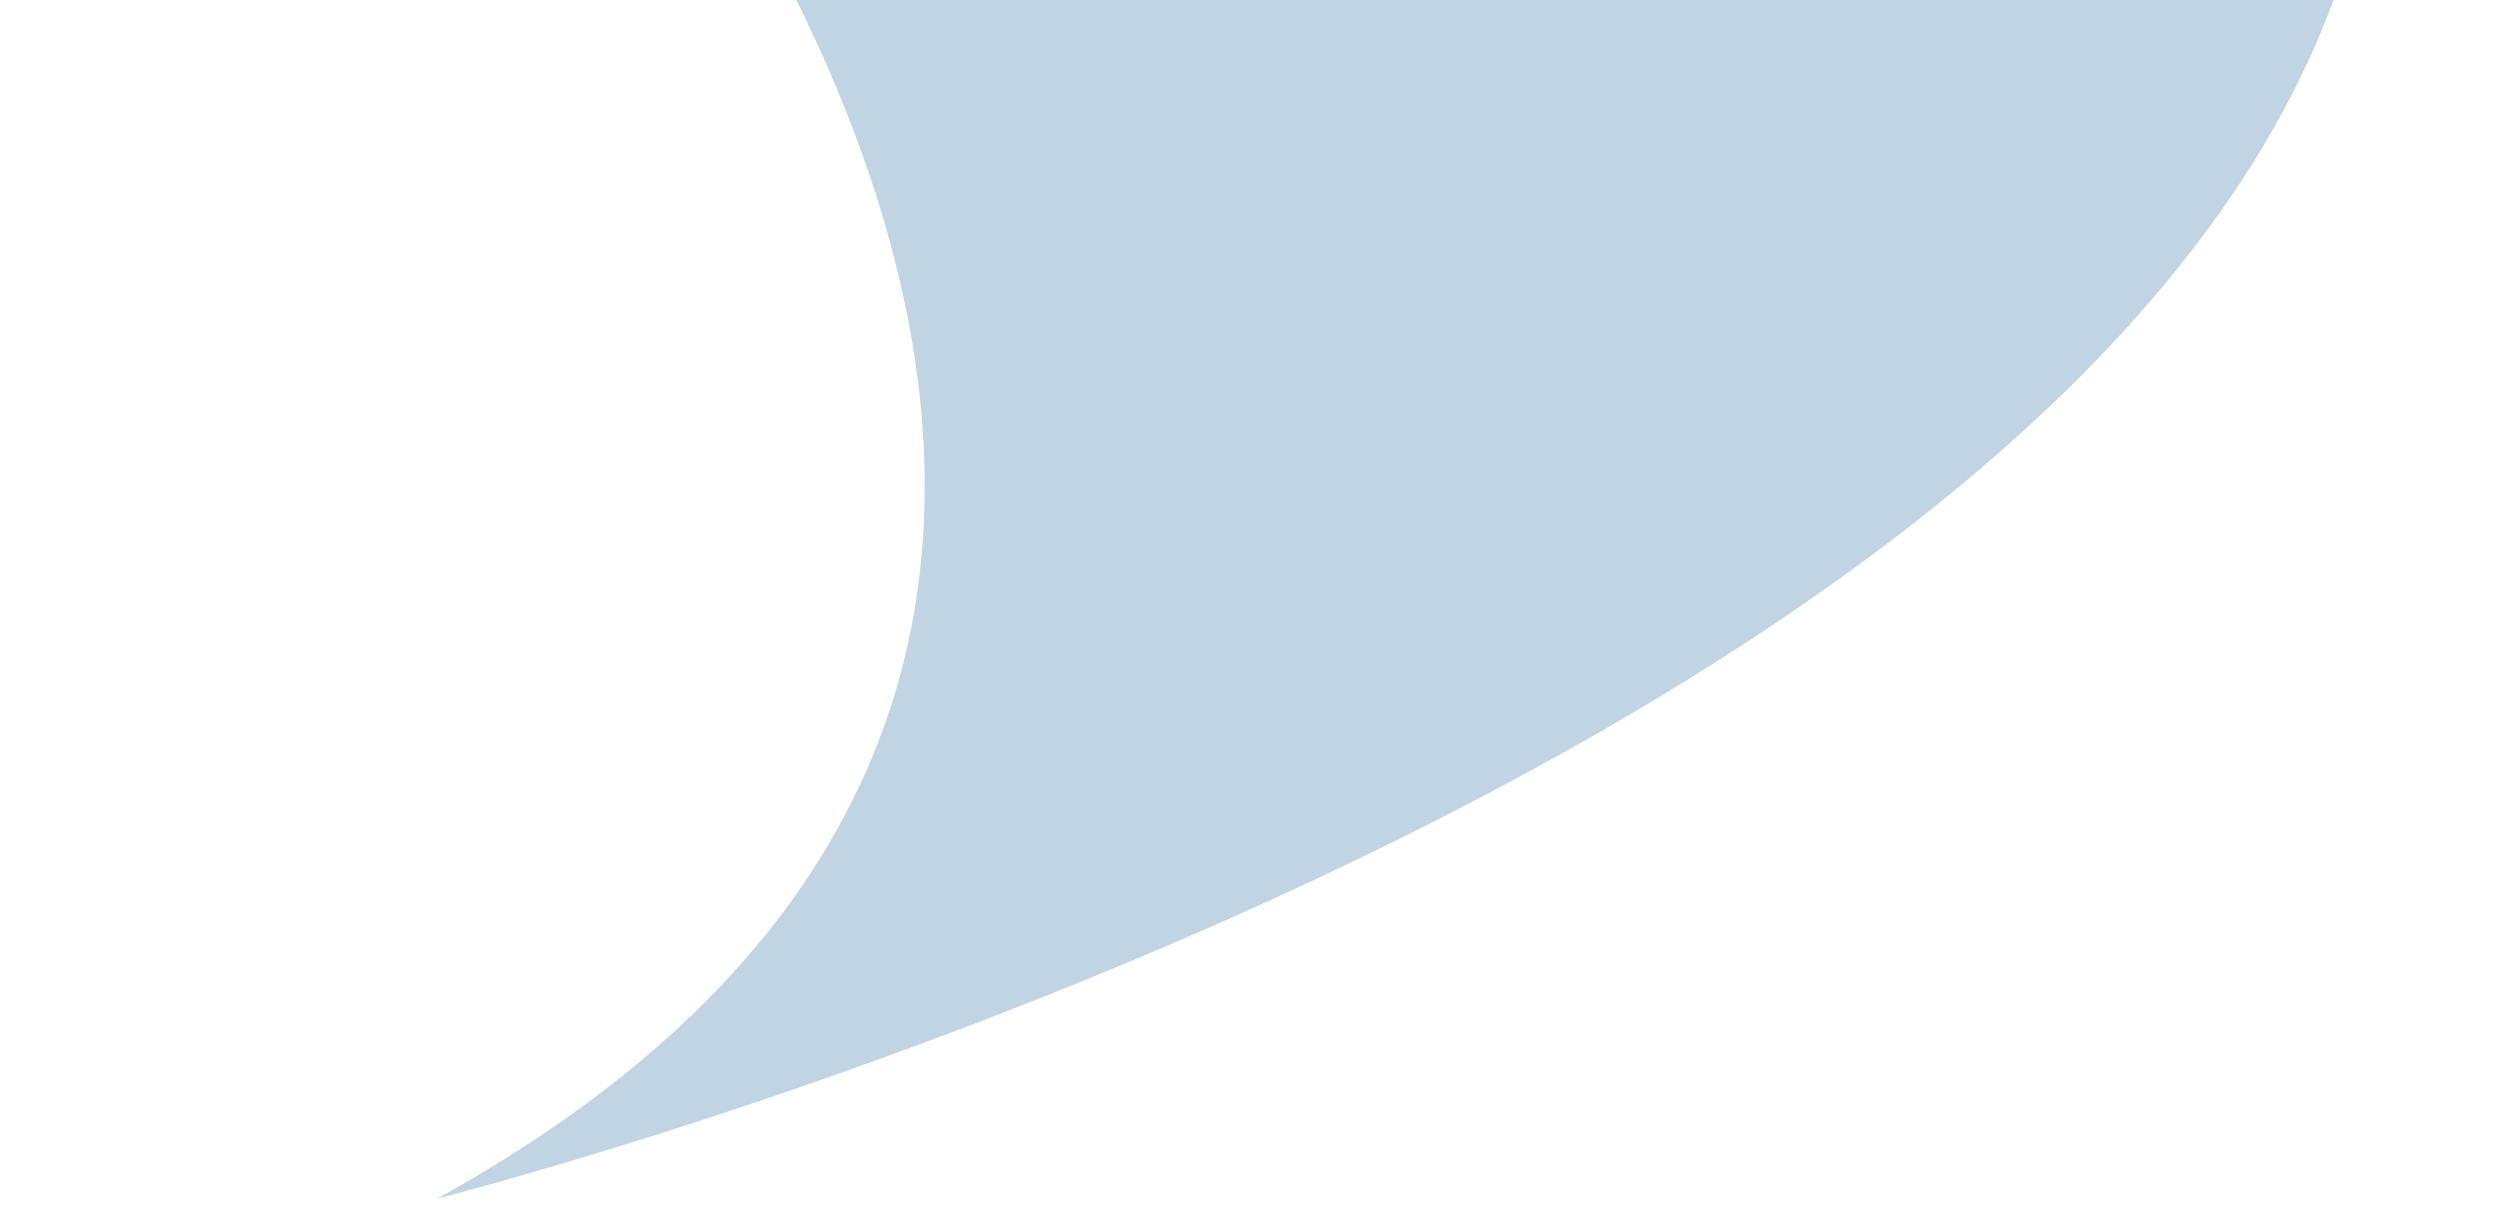
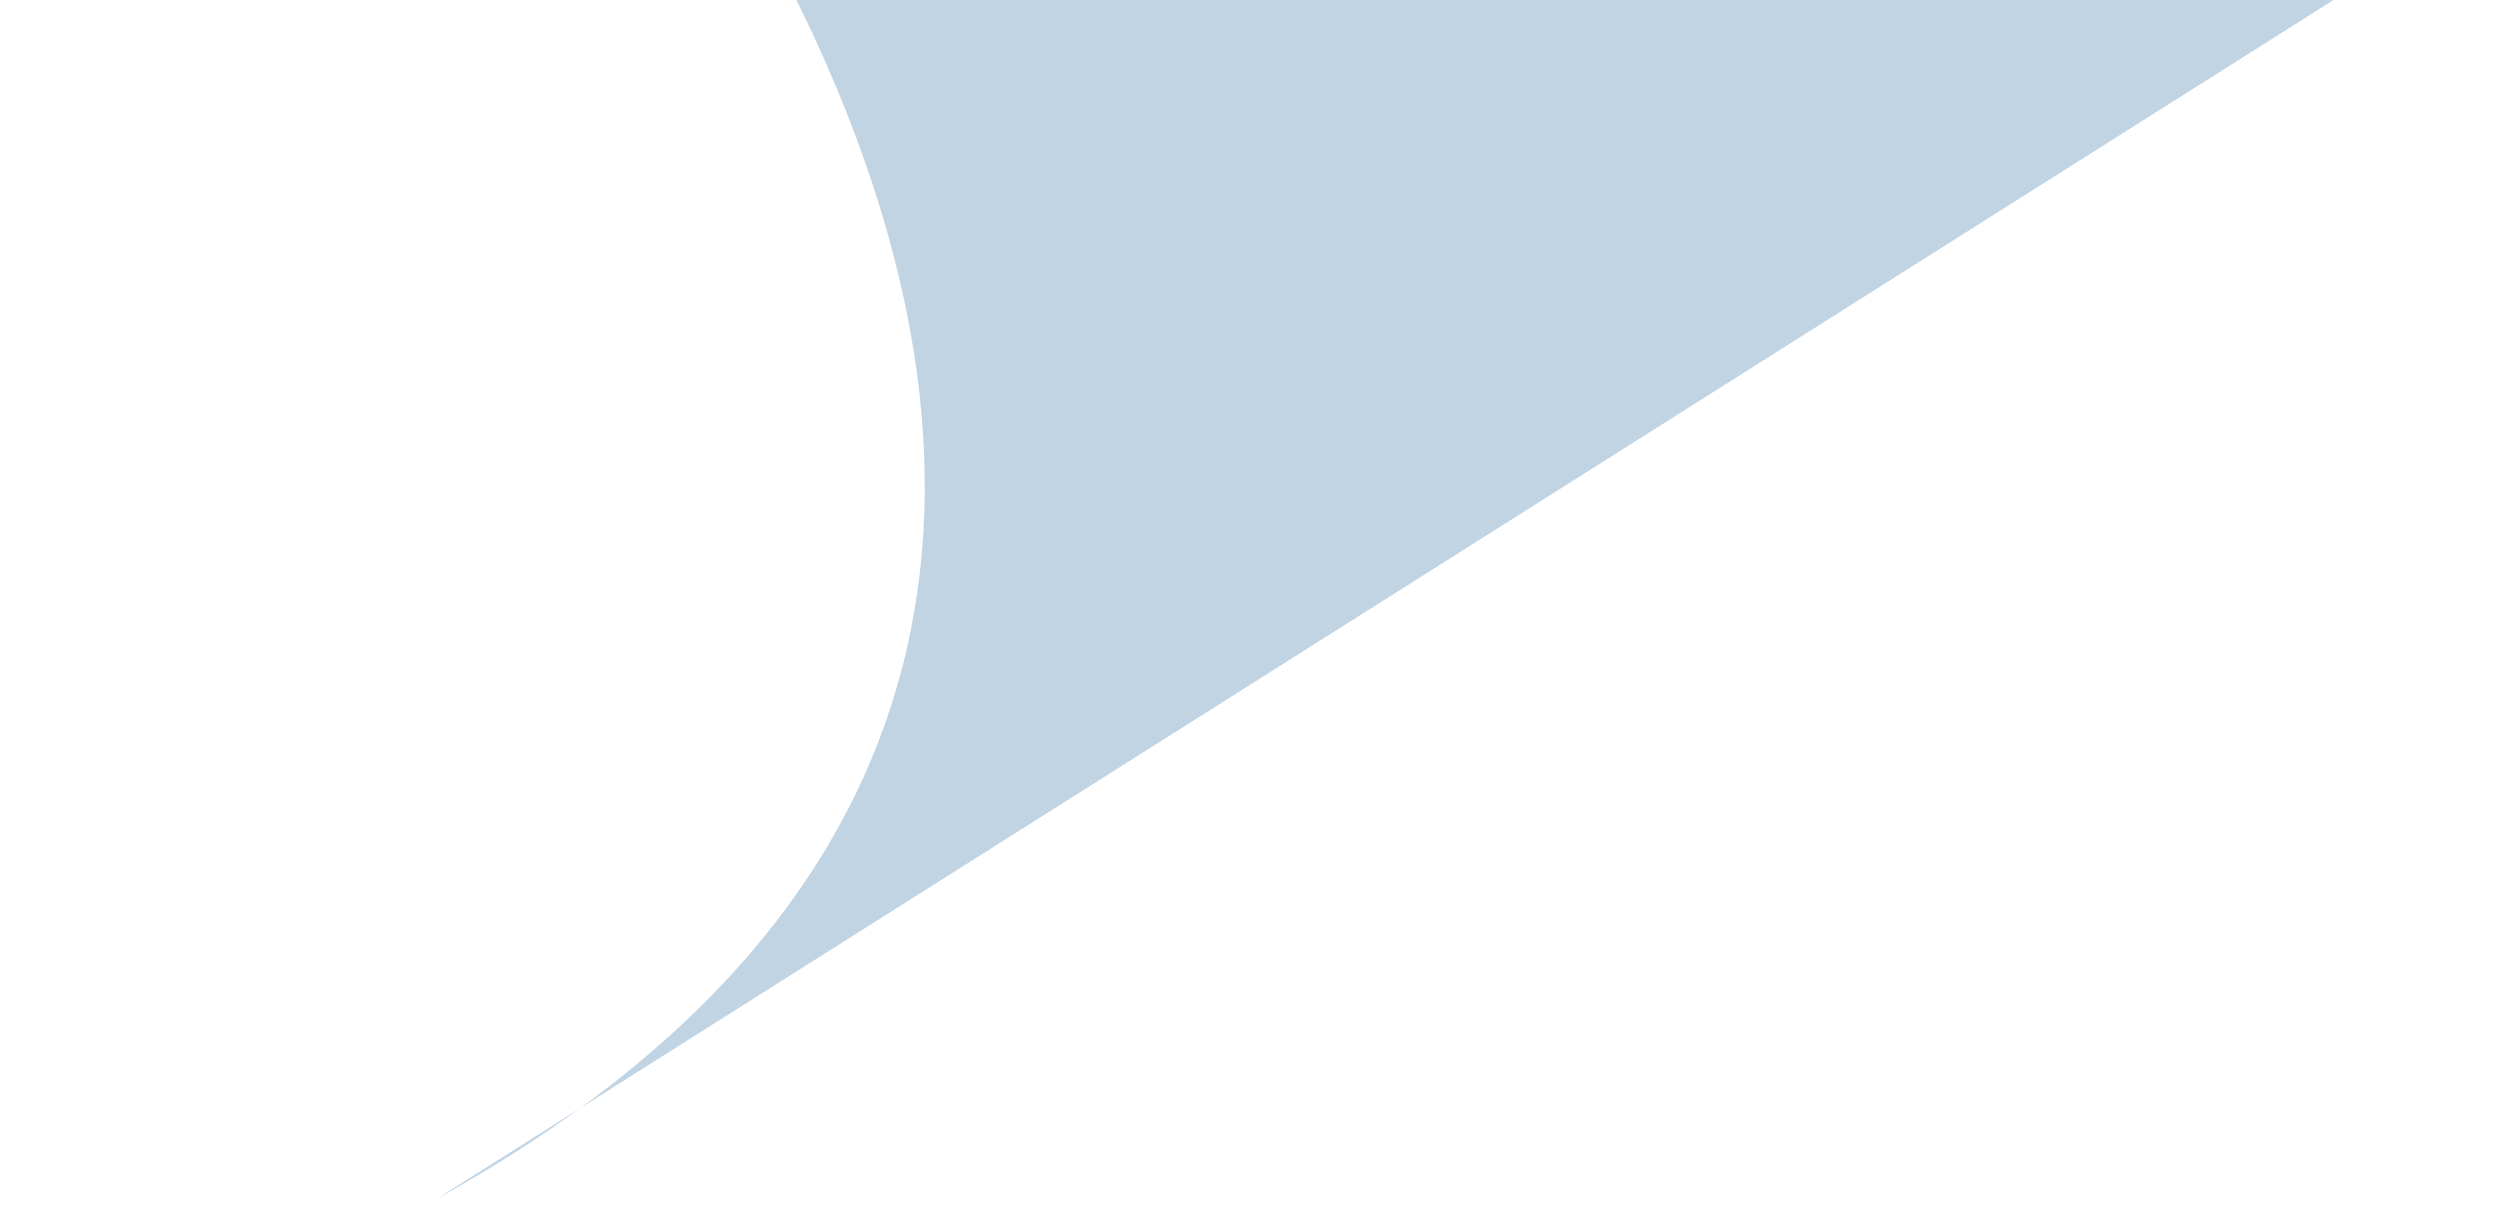
<svg xmlns="http://www.w3.org/2000/svg" width="35" height="17" viewBox="0 0 35 17" fill="none">
-   <path d="M6.12 16.78C14.68 12.05 13.7 5.16 11.15 0H32.67C28.58 11.14 6.12 16.78 6.12 16.78Z" fill="#C1D4E3" />
+   <path d="M6.12 16.78C14.68 12.05 13.7 5.16 11.15 0H32.67Z" fill="#C1D4E3" />
</svg>